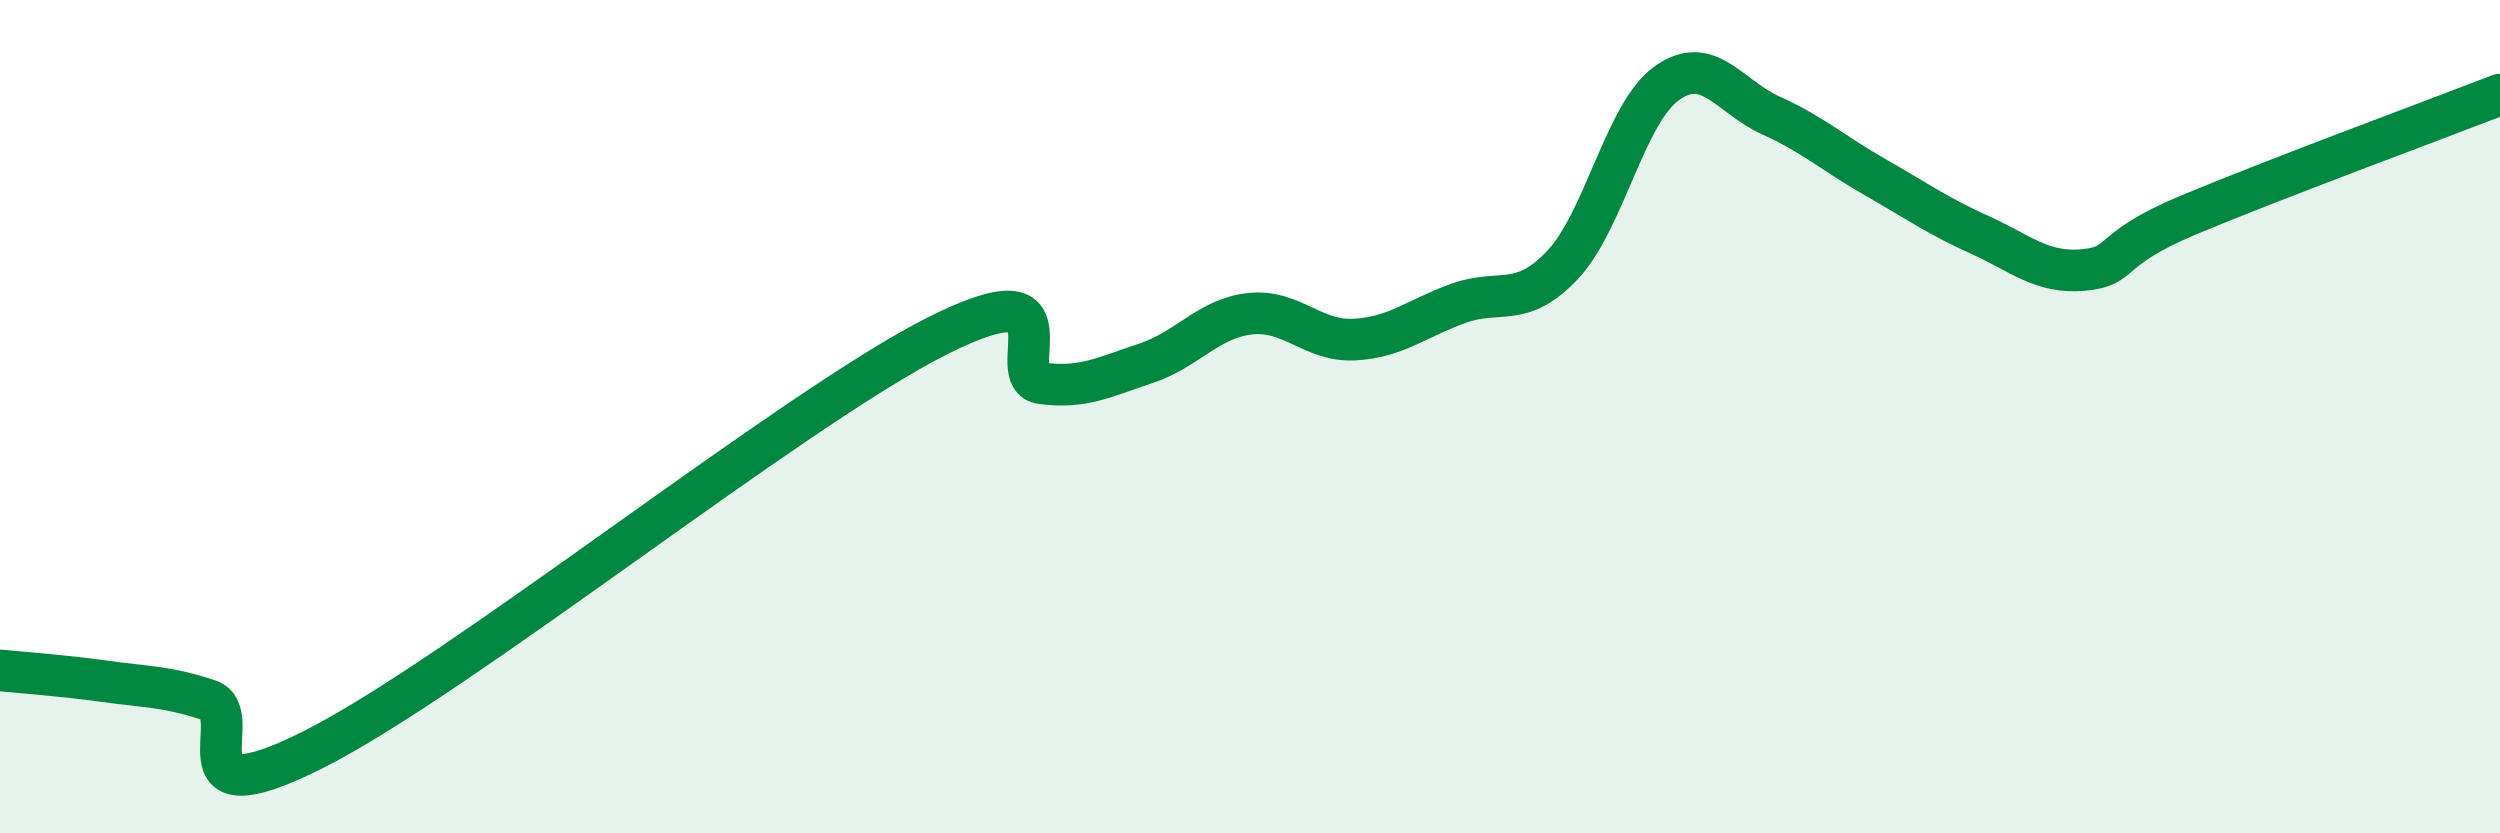
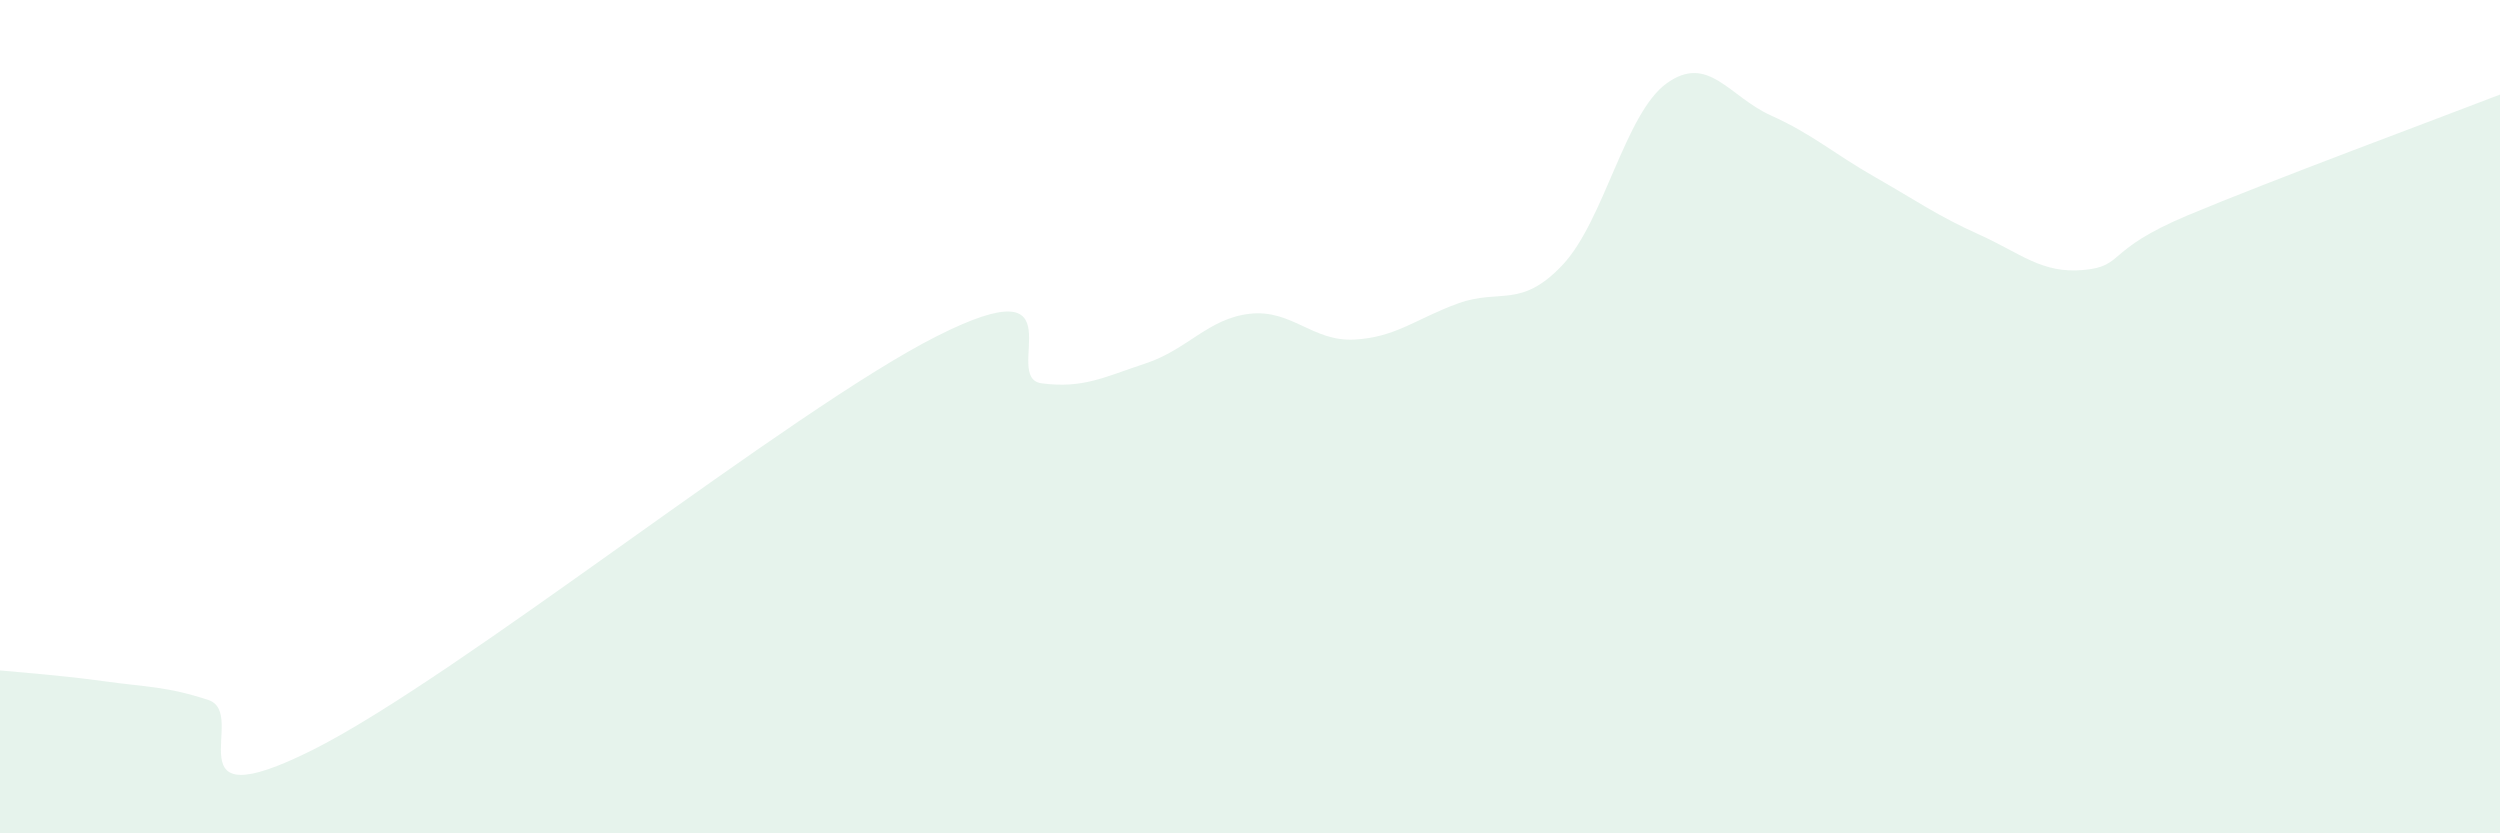
<svg xmlns="http://www.w3.org/2000/svg" width="60" height="20" viewBox="0 0 60 20">
  <path d="M 0,16.09 C 0.5,16.14 1.5,16.21 2.5,16.35 C 3.5,16.49 4,16.47 5,16.8 C 6,17.13 4,19.75 7.5,18 C 11,16.25 19,9.82 22.5,8.06 C 26,6.3 24,9.07 25,9.2 C 26,9.33 26.5,9.05 27.5,8.72 C 28.5,8.39 29,7.64 30,7.53 C 31,7.42 31.5,8.2 32.5,8.15 C 33.5,8.1 34,7.64 35,7.28 C 36,6.92 36.5,7.42 37.5,6.36 C 38.5,5.3 39,2.72 40,2 C 41,1.28 41.5,2.32 42.5,2.77 C 43.5,3.22 44,3.68 45,4.25 C 46,4.82 46.5,5.18 47.5,5.63 C 48.5,6.08 49,6.57 50,6.48 C 51,6.39 50.5,6.01 52.5,5.17 C 54.5,4.33 58.5,2.85 60,2.27L60 20L0 20Z" fill="#008740" opacity="0.1" stroke-linecap="round" stroke-linejoin="round" />
-   <path d="M 0,16.09 C 0.5,16.14 1.5,16.21 2.5,16.35 C 3.5,16.49 4,16.47 5,16.8 C 6,17.13 4,19.75 7.5,18 C 11,16.25 19,9.82 22.5,8.06 C 26,6.3 24,9.07 25,9.2 C 26,9.33 26.5,9.05 27.5,8.72 C 28.5,8.39 29,7.64 30,7.53 C 31,7.42 31.5,8.2 32.5,8.15 C 33.5,8.1 34,7.64 35,7.28 C 36,6.92 36.5,7.42 37.5,6.36 C 38.5,5.3 39,2.72 40,2 C 41,1.28 41.5,2.32 42.5,2.77 C 43.5,3.22 44,3.68 45,4.25 C 46,4.82 46.5,5.18 47.5,5.63 C 48.5,6.08 49,6.57 50,6.48 C 51,6.39 50.5,6.01 52.5,5.17 C 54.5,4.33 58.5,2.85 60,2.27" stroke="#008740" stroke-width="1" fill="none" stroke-linecap="round" stroke-linejoin="round" />
</svg>